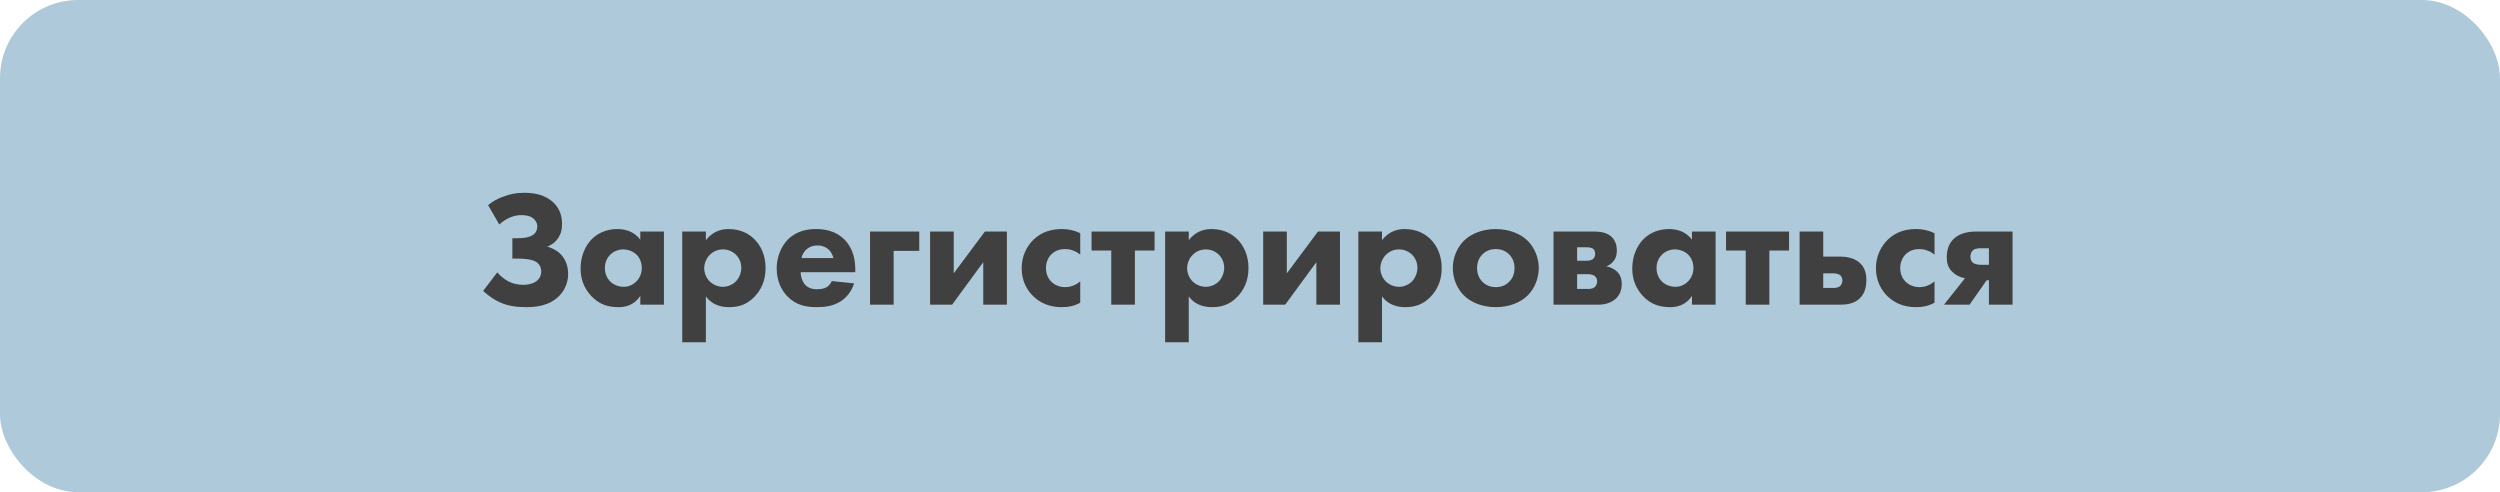
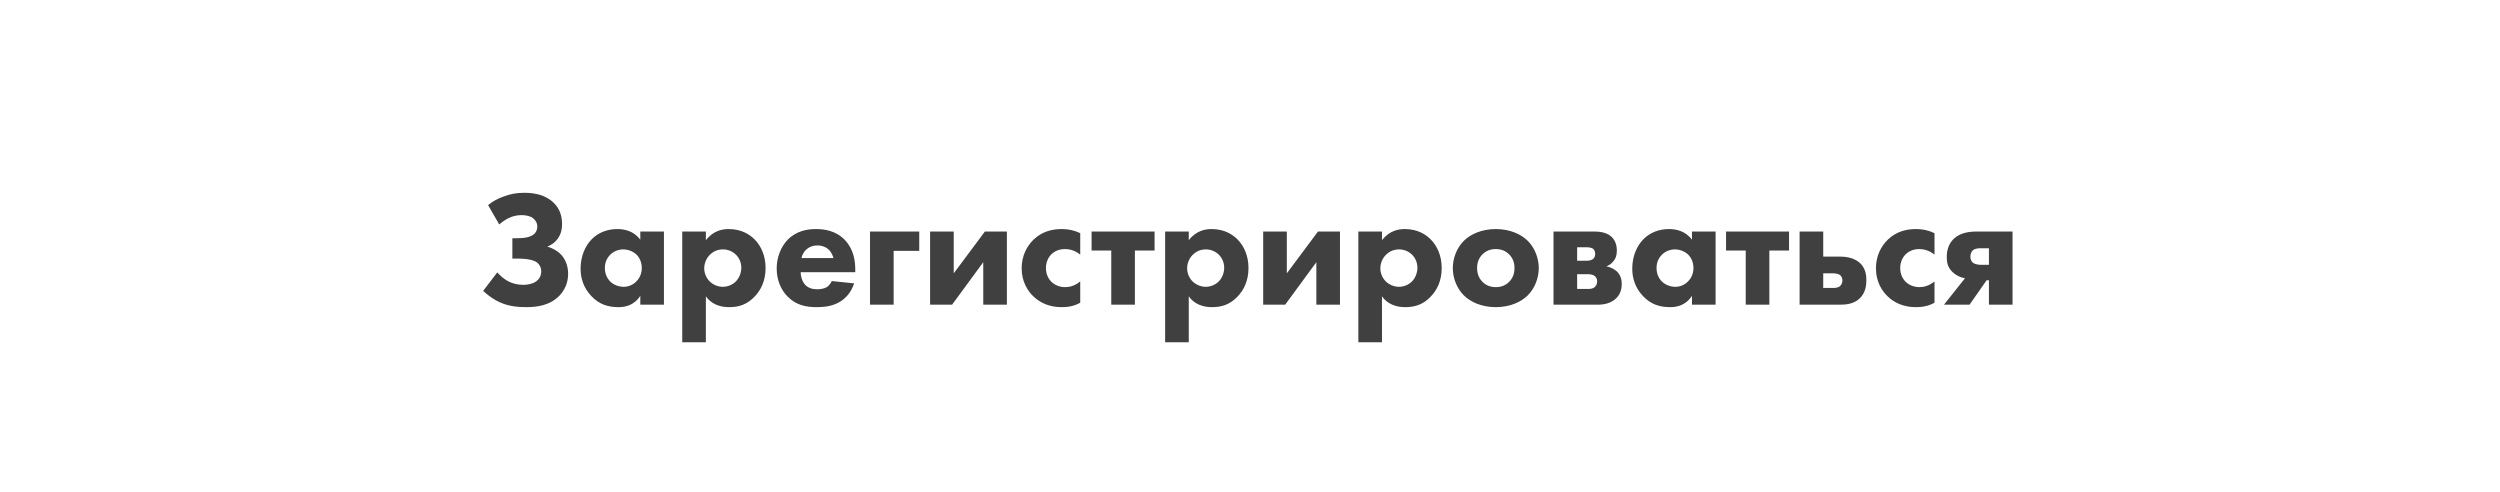
<svg xmlns="http://www.w3.org/2000/svg" width="320" height="63" viewBox="0 0 320 63" fill="none">
-   <rect width="320" height="63" rx="10" fill="#AEC9D9" />
  <path d="M63.902 28.731C64.259 28.416 64.742 28.08 65.162 27.891C65.603 27.681 66.149 27.534 66.737 27.534C67.262 27.534 67.85 27.639 68.207 27.912C68.543 28.164 68.774 28.542 68.774 29.004C68.774 29.445 68.585 29.76 68.375 29.949C67.892 30.39 67.073 30.495 66.065 30.495H65.582V33.099H66.107C67.703 33.099 68.396 33.33 68.774 33.624C69.026 33.834 69.278 34.212 69.278 34.737C69.278 35.325 68.984 35.766 68.606 36.039C68.207 36.312 67.598 36.459 66.989 36.459C66.359 36.459 65.687 36.333 65.078 36.018C64.553 35.745 64.028 35.304 63.65 34.863L61.844 37.236C62.495 37.845 63.272 38.391 64.007 38.706C65.078 39.189 66.212 39.315 67.367 39.315C68.669 39.315 70.349 39.126 71.588 37.866C72.26 37.173 72.722 36.207 72.722 35.052C72.722 33.771 72.176 32.952 71.777 32.553C71.294 32.049 70.643 31.734 70.055 31.566C70.475 31.398 70.979 31.125 71.399 30.537C71.798 29.97 71.945 29.382 71.945 28.71C71.945 27.681 71.672 26.736 70.874 25.959C69.803 24.909 68.354 24.678 67.115 24.678C66.002 24.678 65.267 24.846 64.385 25.182C63.692 25.434 63.125 25.728 62.474 26.253L63.902 28.731ZM81.959 30.684C81.098 29.508 79.817 29.319 79.019 29.319C77.717 29.319 76.583 29.781 75.764 30.6C74.903 31.461 74.315 32.805 74.315 34.38C74.315 35.619 74.693 36.837 75.68 37.887C76.709 38.979 77.843 39.315 79.187 39.315C79.964 39.315 81.14 39.126 81.959 37.866V39H84.983V29.634H81.959V30.684ZM79.775 31.923C80.321 31.923 80.993 32.133 81.455 32.574C81.896 32.994 82.148 33.624 82.148 34.296C82.148 35.094 81.812 35.682 81.413 36.06C81.014 36.459 80.447 36.711 79.838 36.711C79.124 36.711 78.473 36.417 78.053 35.976C77.78 35.682 77.423 35.136 77.423 34.296C77.423 33.456 77.801 32.91 78.116 32.595C78.515 32.196 79.124 31.923 79.775 31.923ZM90.351 37.929C90.666 38.37 91.464 39.315 93.333 39.315C94.572 39.315 95.58 38.979 96.504 38.055C97.428 37.131 97.995 35.913 97.995 34.296C97.995 32.763 97.428 31.482 96.588 30.642C96 30.054 94.95 29.319 93.27 29.319C92.556 29.319 91.338 29.466 90.351 30.747V29.634H87.327V43.809H90.351V37.929ZM92.535 31.923C93.144 31.923 93.732 32.154 94.173 32.574C94.593 32.973 94.887 33.582 94.887 34.275C94.887 34.884 94.635 35.598 94.152 36.06C93.711 36.48 93.102 36.711 92.535 36.711C91.884 36.711 91.254 36.438 90.813 35.997C90.372 35.535 90.141 34.926 90.141 34.338C90.141 33.771 90.372 33.099 90.855 32.616C91.149 32.322 91.695 31.923 92.535 31.923ZM102.587 33.036C102.671 32.616 102.881 32.28 103.112 32.028C103.406 31.734 103.868 31.419 104.645 31.419C105.254 31.419 105.737 31.629 106.073 31.944C106.514 32.364 106.661 32.952 106.682 33.036H102.587ZM109.475 34.527C109.475 33.372 109.265 31.902 108.152 30.726C106.997 29.508 105.485 29.319 104.435 29.319C103.385 29.319 101.978 29.529 100.844 30.663C99.899 31.629 99.416 33.015 99.416 34.359C99.416 35.913 100.004 37.152 100.823 37.971C101.915 39.063 103.154 39.315 104.561 39.315C105.611 39.315 106.619 39.168 107.522 38.622C108.068 38.286 108.908 37.593 109.328 36.27L106.472 35.976C106.22 36.501 105.863 36.732 105.821 36.753C105.506 36.942 105.044 37.026 104.603 37.026C104.141 37.026 103.511 36.942 103.049 36.438C102.671 36.018 102.482 35.346 102.482 34.842H109.475V34.527ZM111.363 39H114.387V32.112H117.663V29.634H111.363V39ZM119.053 29.634V39H121.867L125.857 33.561V39H128.881V29.634H126.067L122.077 34.989V29.634H119.053ZM138.27 29.844C137.472 29.466 136.716 29.319 135.897 29.319C134.616 29.319 133.377 29.655 132.327 30.642C131.445 31.482 130.773 32.742 130.773 34.338C130.773 36.039 131.529 37.215 132.243 37.908C133.104 38.748 134.301 39.315 135.876 39.315C136.716 39.315 137.472 39.189 138.27 38.748V36.018C137.577 36.606 136.863 36.753 136.338 36.753C135.666 36.753 134.973 36.501 134.511 35.997C134.133 35.598 133.881 35.01 133.881 34.317C133.881 33.561 134.175 32.952 134.574 32.553C134.784 32.343 135.351 31.881 136.296 31.881C136.779 31.881 137.535 31.986 138.27 32.595V29.844ZM147.786 32.07V29.634H139.722V32.07H142.242V39H145.266V32.07H147.786ZM152.162 37.929C152.477 38.37 153.275 39.315 155.144 39.315C156.383 39.315 157.391 38.979 158.315 38.055C159.239 37.131 159.806 35.913 159.806 34.296C159.806 32.763 159.239 31.482 158.399 30.642C157.811 30.054 156.761 29.319 155.081 29.319C154.367 29.319 153.149 29.466 152.162 30.747V29.634H149.138V43.809H152.162V37.929ZM154.346 31.923C154.955 31.923 155.543 32.154 155.984 32.574C156.404 32.973 156.698 33.582 156.698 34.275C156.698 34.884 156.446 35.598 155.963 36.06C155.522 36.48 154.913 36.711 154.346 36.711C153.695 36.711 153.065 36.438 152.624 35.997C152.183 35.535 151.952 34.926 151.952 34.338C151.952 33.771 152.183 33.099 152.666 32.616C152.96 32.322 153.506 31.923 154.346 31.923ZM161.689 29.634V39H164.503L168.493 33.561V39H171.517V29.634H168.703L164.713 34.989V29.634H161.689ZM176.894 37.929C177.209 38.37 178.007 39.315 179.876 39.315C181.115 39.315 182.123 38.979 183.047 38.055C183.971 37.131 184.538 35.913 184.538 34.296C184.538 32.763 183.971 31.482 183.131 30.642C182.543 30.054 181.493 29.319 179.813 29.319C179.099 29.319 177.881 29.466 176.894 30.747V29.634H173.87V43.809H176.894V37.929ZM179.078 31.923C179.687 31.923 180.275 32.154 180.716 32.574C181.136 32.973 181.43 33.582 181.43 34.275C181.43 34.884 181.178 35.598 180.695 36.06C180.254 36.48 179.645 36.711 179.078 36.711C178.427 36.711 177.797 36.438 177.356 35.997C176.915 35.535 176.684 34.926 176.684 34.338C176.684 33.771 176.915 33.099 177.398 32.616C177.692 32.322 178.238 31.923 179.078 31.923ZM196.963 34.317C196.963 33.12 196.501 31.776 195.556 30.831C194.716 29.991 193.288 29.319 191.461 29.319C189.634 29.319 188.206 29.991 187.366 30.831C186.421 31.776 185.959 33.12 185.959 34.317C185.959 35.514 186.421 36.858 187.366 37.803C188.206 38.643 189.634 39.315 191.461 39.315C193.288 39.315 194.716 38.643 195.556 37.803C196.501 36.858 196.963 35.514 196.963 34.317ZM191.461 31.881C192.154 31.881 192.721 32.112 193.162 32.553C193.603 32.994 193.855 33.561 193.855 34.317C193.855 35.073 193.603 35.64 193.162 36.081C192.721 36.522 192.154 36.753 191.482 36.753C190.684 36.753 190.138 36.459 189.76 36.081C189.403 35.724 189.067 35.178 189.067 34.317C189.067 33.561 189.319 32.994 189.76 32.553C190.201 32.112 190.768 31.881 191.461 31.881ZM198.849 29.634V39H204.561C205.737 39 206.472 38.58 206.892 38.16C207.291 37.761 207.585 37.173 207.585 36.354C207.585 35.829 207.459 35.241 206.976 34.758C206.64 34.443 206.136 34.191 205.611 34.086C205.968 33.96 206.22 33.771 206.388 33.582C206.829 33.141 206.955 32.637 206.955 32.07C206.955 31.23 206.661 30.642 206.199 30.243C205.506 29.655 204.519 29.634 203.868 29.634H198.849ZM201.873 33.372V31.65H203.07C203.322 31.65 203.721 31.692 203.91 31.839C204.036 31.944 204.183 32.154 204.183 32.49C204.183 32.784 204.099 33.015 203.868 33.183C203.616 33.351 203.28 33.372 203.112 33.372H201.873ZM201.873 36.984V35.094H203.112C203.385 35.094 203.847 35.094 204.141 35.346C204.288 35.472 204.435 35.682 204.435 35.997C204.435 36.291 204.33 36.564 204.141 36.732C203.868 36.984 203.49 36.984 203.238 36.984H201.873ZM216.572 30.684C215.711 29.508 214.43 29.319 213.632 29.319C212.33 29.319 211.196 29.781 210.377 30.6C209.516 31.461 208.928 32.805 208.928 34.38C208.928 35.619 209.306 36.837 210.293 37.887C211.322 38.979 212.456 39.315 213.8 39.315C214.577 39.315 215.753 39.126 216.572 37.866V39H219.596V29.634H216.572V30.684ZM214.388 31.923C214.934 31.923 215.606 32.133 216.068 32.574C216.509 32.994 216.761 33.624 216.761 34.296C216.761 35.094 216.425 35.682 216.026 36.06C215.627 36.459 215.06 36.711 214.451 36.711C213.737 36.711 213.086 36.417 212.666 35.976C212.393 35.682 212.036 35.136 212.036 34.296C212.036 33.456 212.414 32.91 212.729 32.595C213.128 32.196 213.737 31.923 214.388 31.923ZM228.997 32.07V29.634H220.933V32.07H223.453V39H226.477V32.07H228.997ZM233.373 32.847V29.634H230.349V39H235.473C236.25 39 237.279 38.937 238.056 38.181C238.791 37.467 238.896 36.522 238.896 35.85C238.896 35.283 238.812 34.401 238.14 33.729C237.888 33.477 237.132 32.847 235.599 32.847H233.373ZM233.373 36.858V34.989H234.633C234.822 34.989 235.263 35.01 235.536 35.22C235.641 35.304 235.83 35.514 235.83 35.892C235.83 36.165 235.725 36.438 235.536 36.606C235.263 36.858 234.843 36.858 234.612 36.858H233.373ZM247.617 29.844C246.819 29.466 246.063 29.319 245.244 29.319C243.963 29.319 242.724 29.655 241.674 30.642C240.792 31.482 240.12 32.742 240.12 34.338C240.12 36.039 240.876 37.215 241.59 37.908C242.451 38.748 243.648 39.315 245.223 39.315C246.063 39.315 246.819 39.189 247.617 38.748V36.018C246.924 36.606 246.21 36.753 245.685 36.753C245.013 36.753 244.32 36.501 243.858 35.997C243.48 35.598 243.228 35.01 243.228 34.317C243.228 33.561 243.522 32.952 243.921 32.553C244.131 32.343 244.698 31.881 245.643 31.881C246.126 31.881 246.882 31.986 247.617 32.595V29.844ZM248.828 39H252.104L254.288 35.871H254.582V39H257.606V29.634H253.133C252.146 29.634 250.928 29.739 250.046 30.6C249.374 31.272 249.185 32.112 249.185 32.91C249.185 33.603 249.311 34.233 249.899 34.8C250.319 35.22 250.907 35.514 251.516 35.619L248.828 39ZM254.582 33.897H253.574C253.406 33.897 252.818 33.876 252.503 33.603C252.398 33.498 252.209 33.267 252.209 32.868C252.209 32.469 252.356 32.175 252.566 32.007C252.839 31.797 253.259 31.776 253.511 31.776H254.582V33.897Z" fill="#404040" />
</svg>